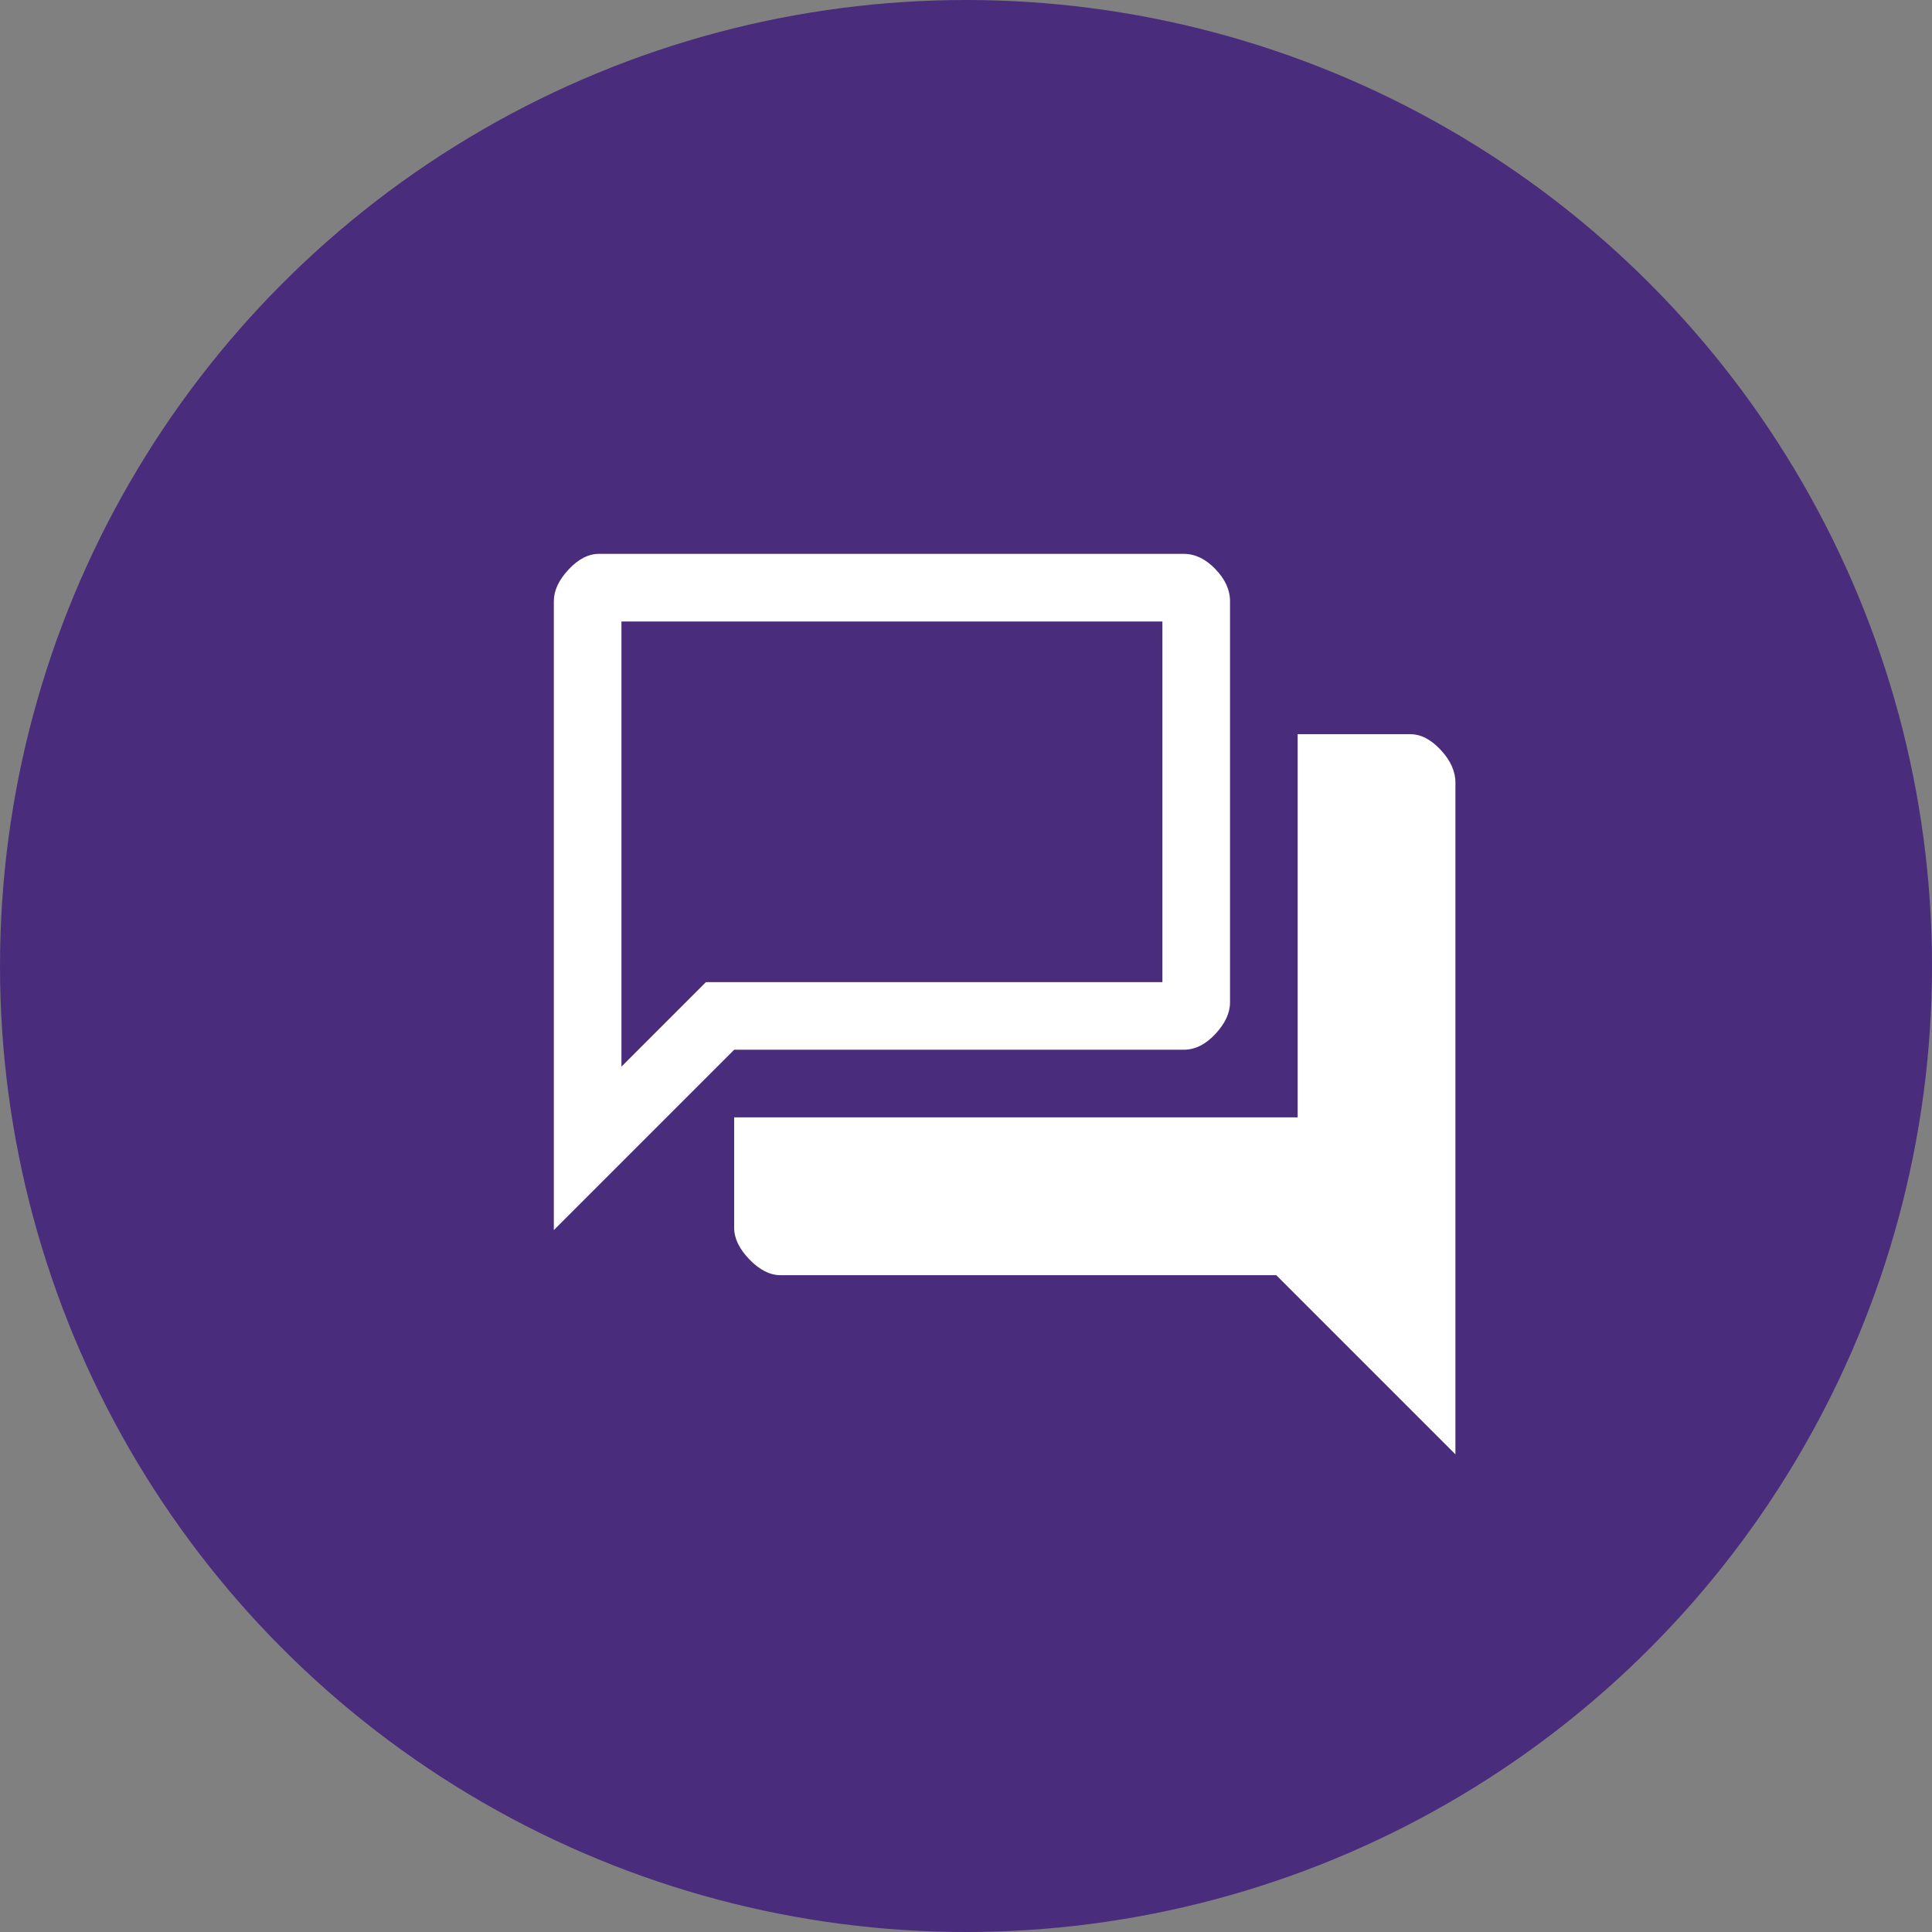
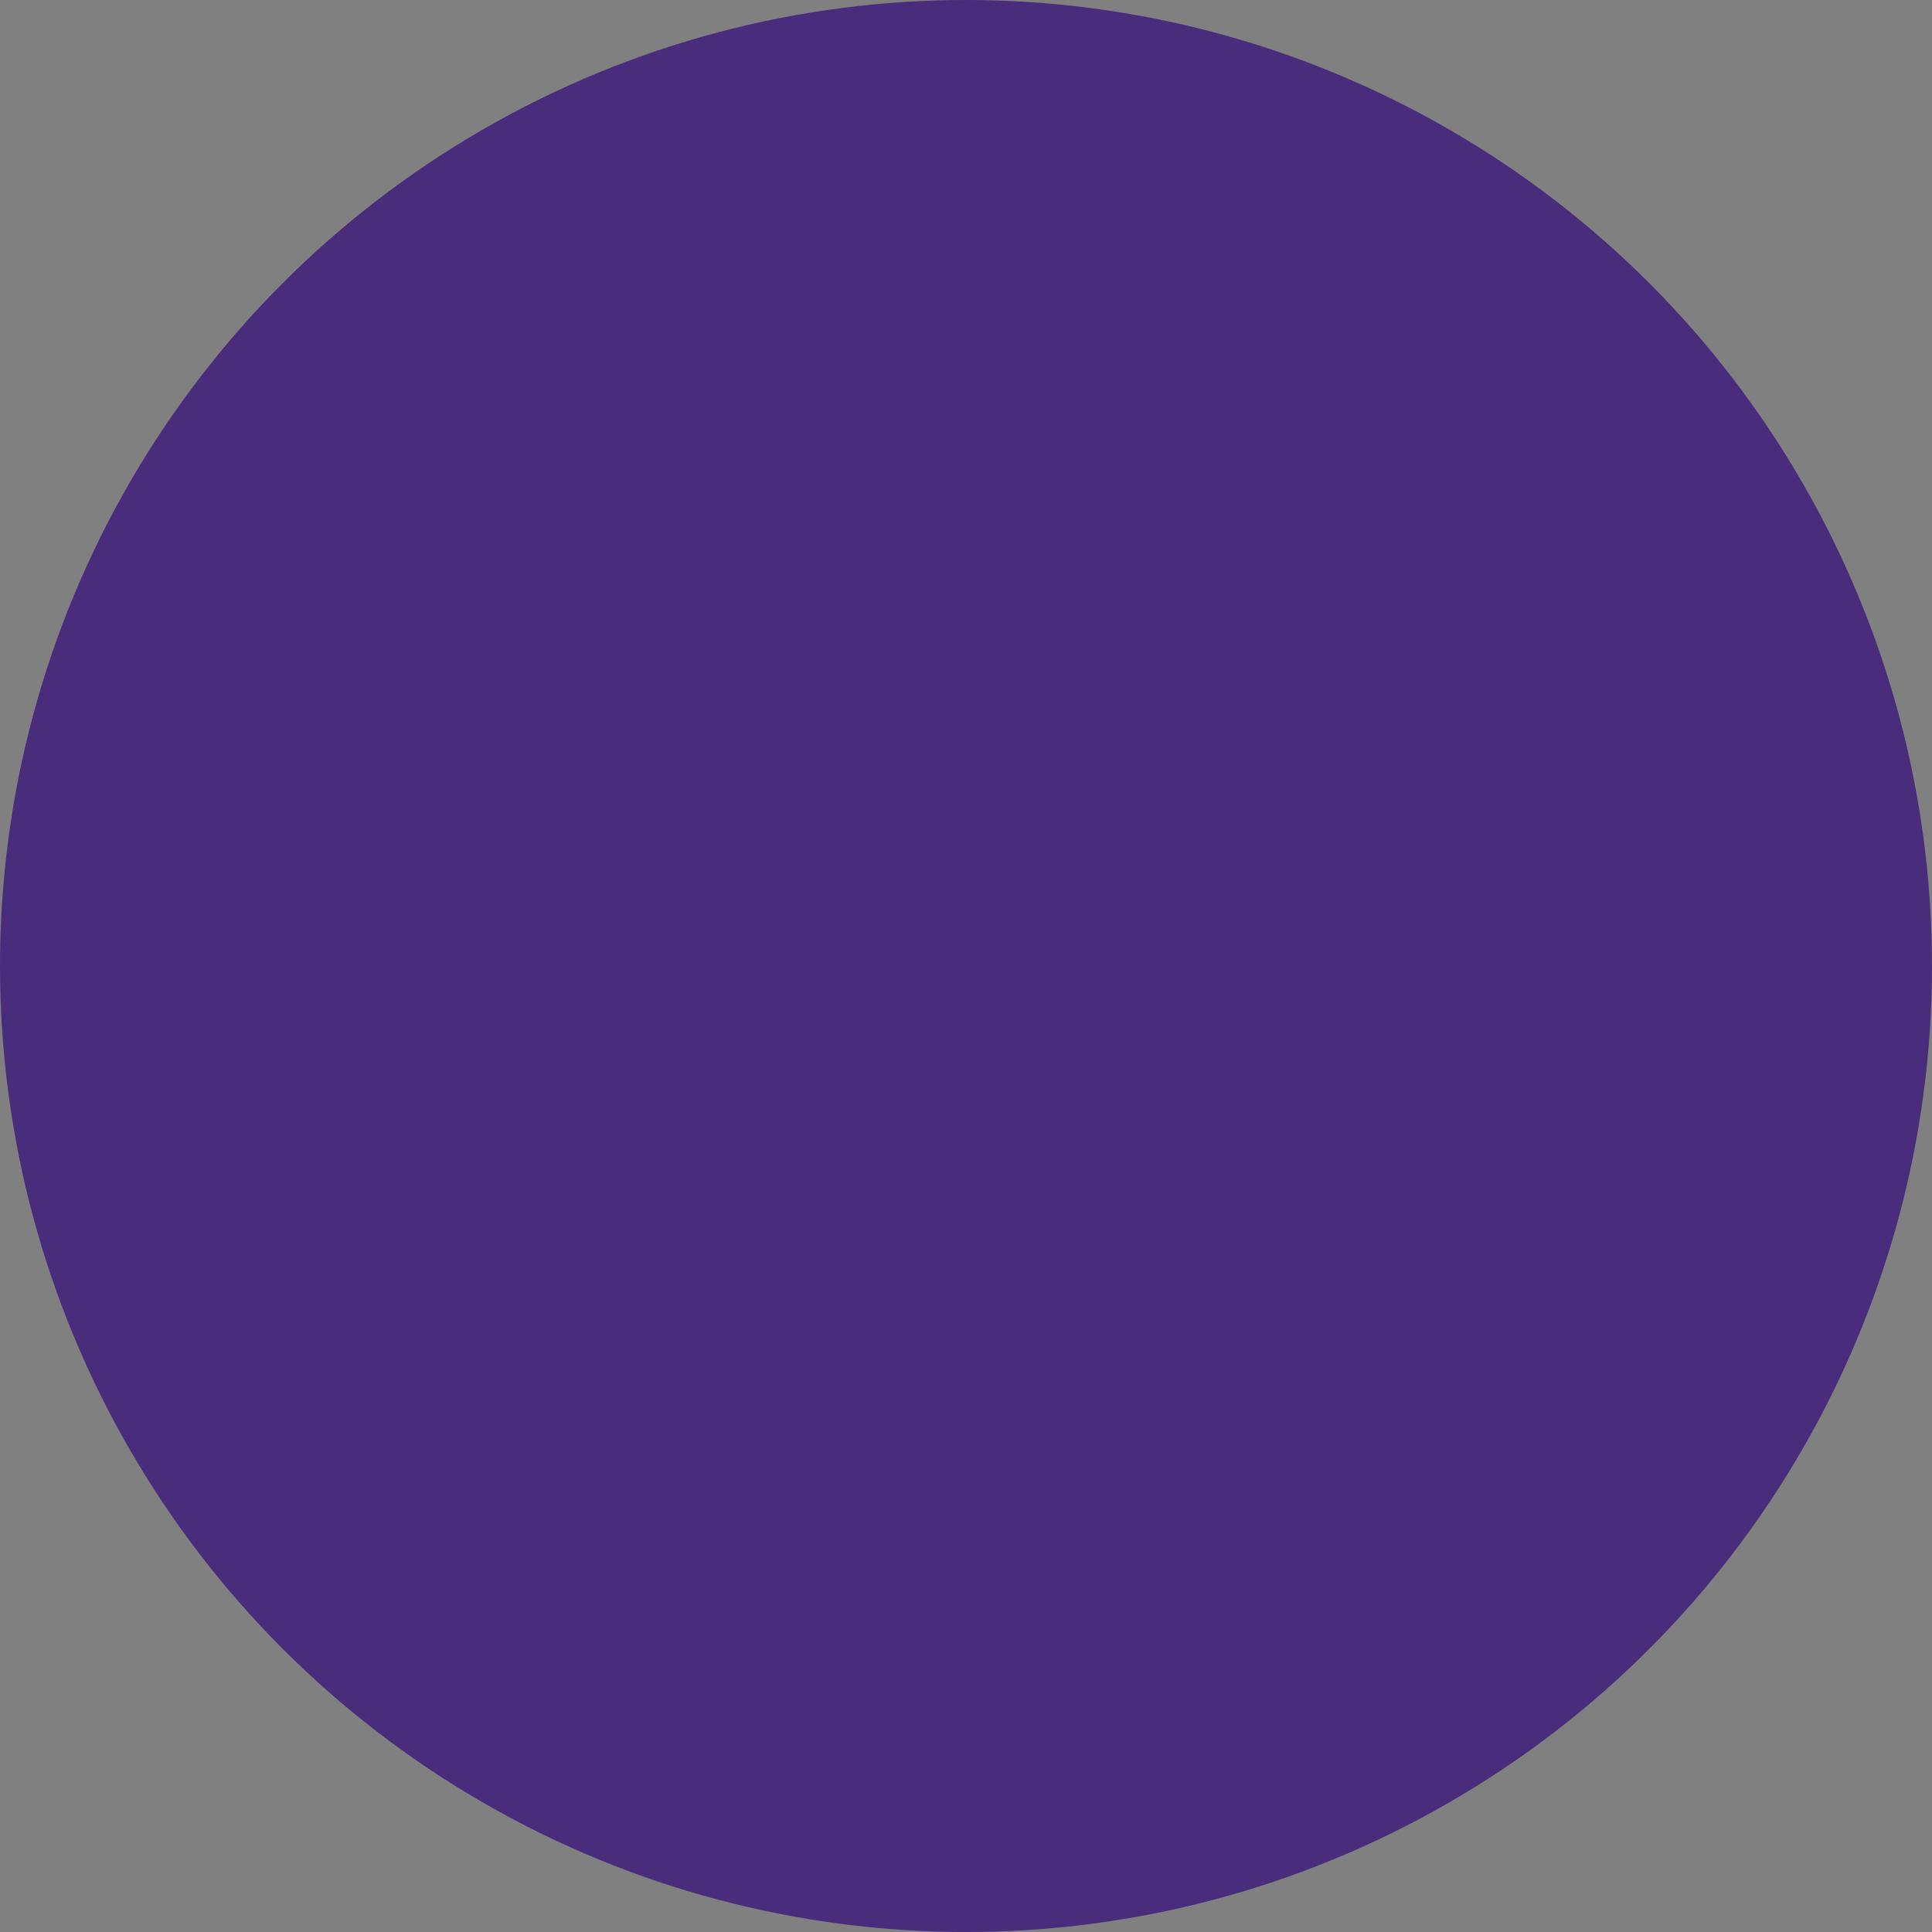
<svg xmlns="http://www.w3.org/2000/svg" width="50" height="50" viewBox="0 0 50 50" fill="none">
  <rect x="0" y="0" width="50" height="50" fill="#808080" stroke="none" />
  <circle cx="25" cy="25" r="25" fill="#4A2C7D" />
-   <path d="M14.333 31.834V15.559C14.333 15.287 14.459 15.014 14.712 14.742C14.965 14.47 15.227 14.334 15.5 14.334H30.637C30.929 14.334 31.201 14.465 31.454 14.728C31.707 14.99 31.833 15.267 31.833 15.559V25.942C31.833 26.215 31.707 26.487 31.454 26.759C31.201 27.031 30.929 27.167 30.637 27.167H19L14.333 31.834ZM20.195 33.001C19.923 33.001 19.656 32.864 19.393 32.592C19.131 32.32 19 32.048 19 31.776V28.917H33.583V19.001H36.5C36.772 19.001 37.034 19.137 37.287 19.409C37.54 19.681 37.666 19.963 37.666 20.255V37.638L33.029 33.001H20.195ZM30.083 16.084H16.083V27.605L18.27 25.417H30.083V16.084ZM16.083 16.084V27.605V16.084Z" fill="white" />
</svg>